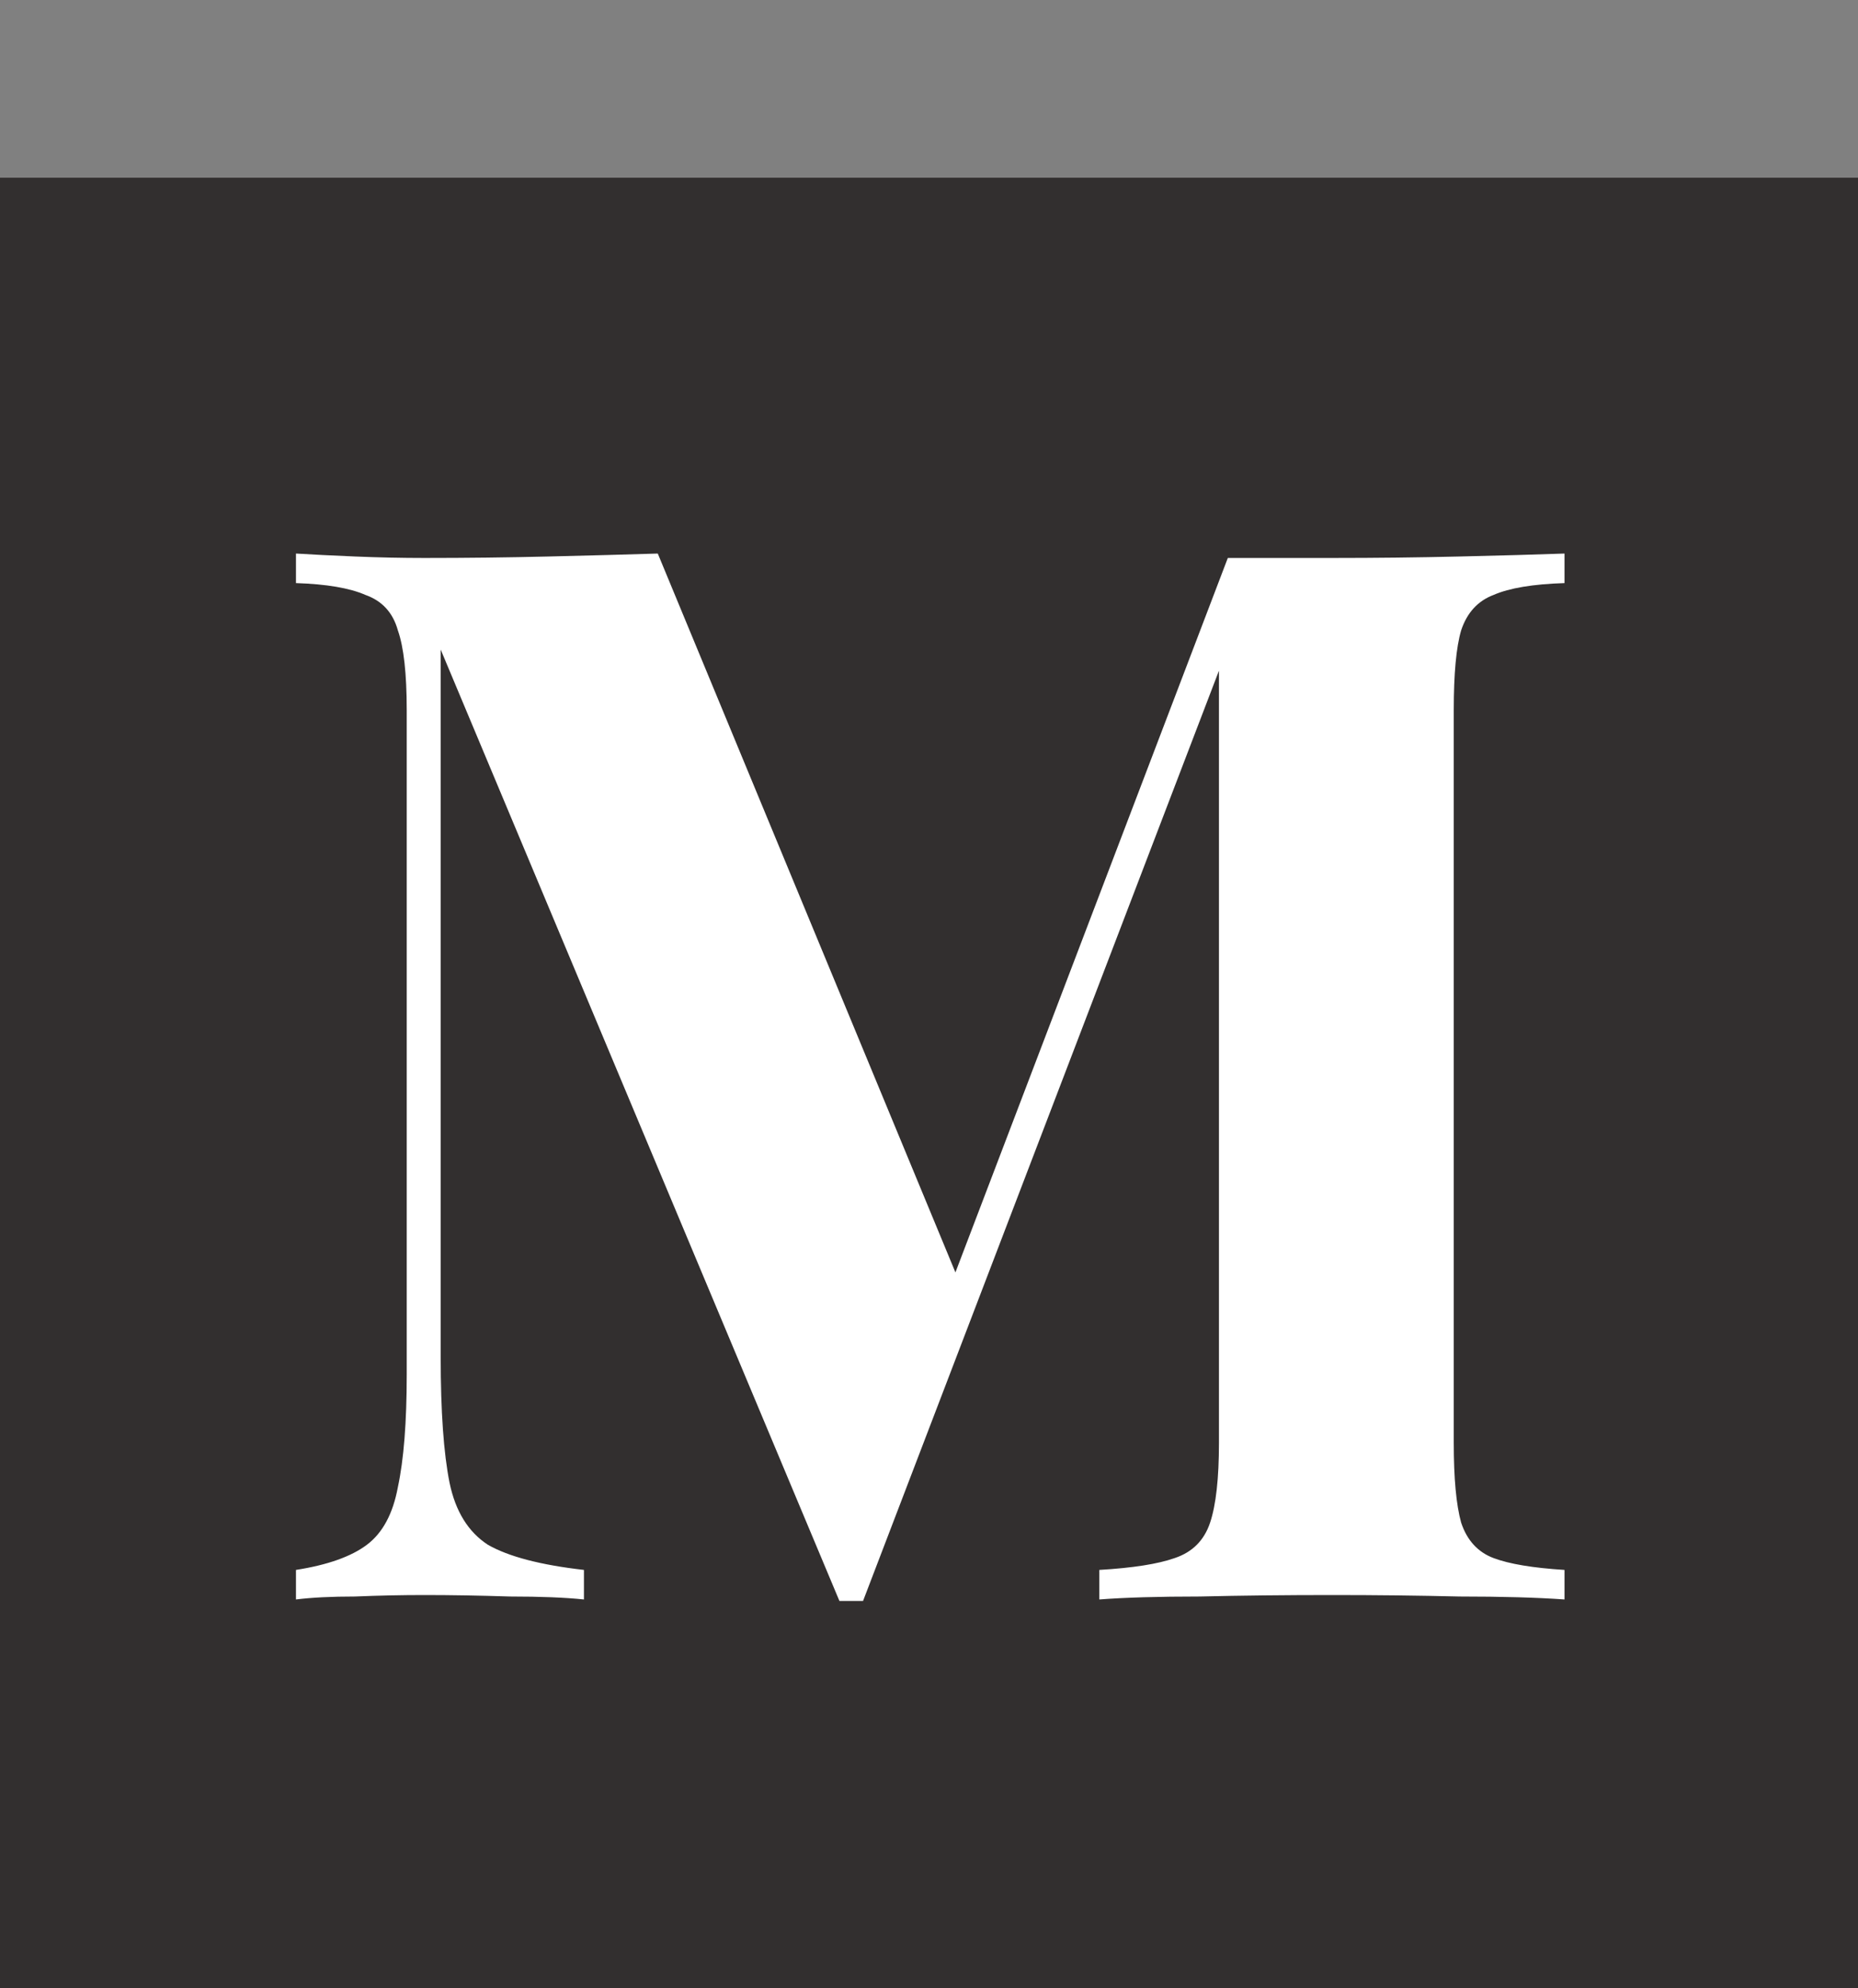
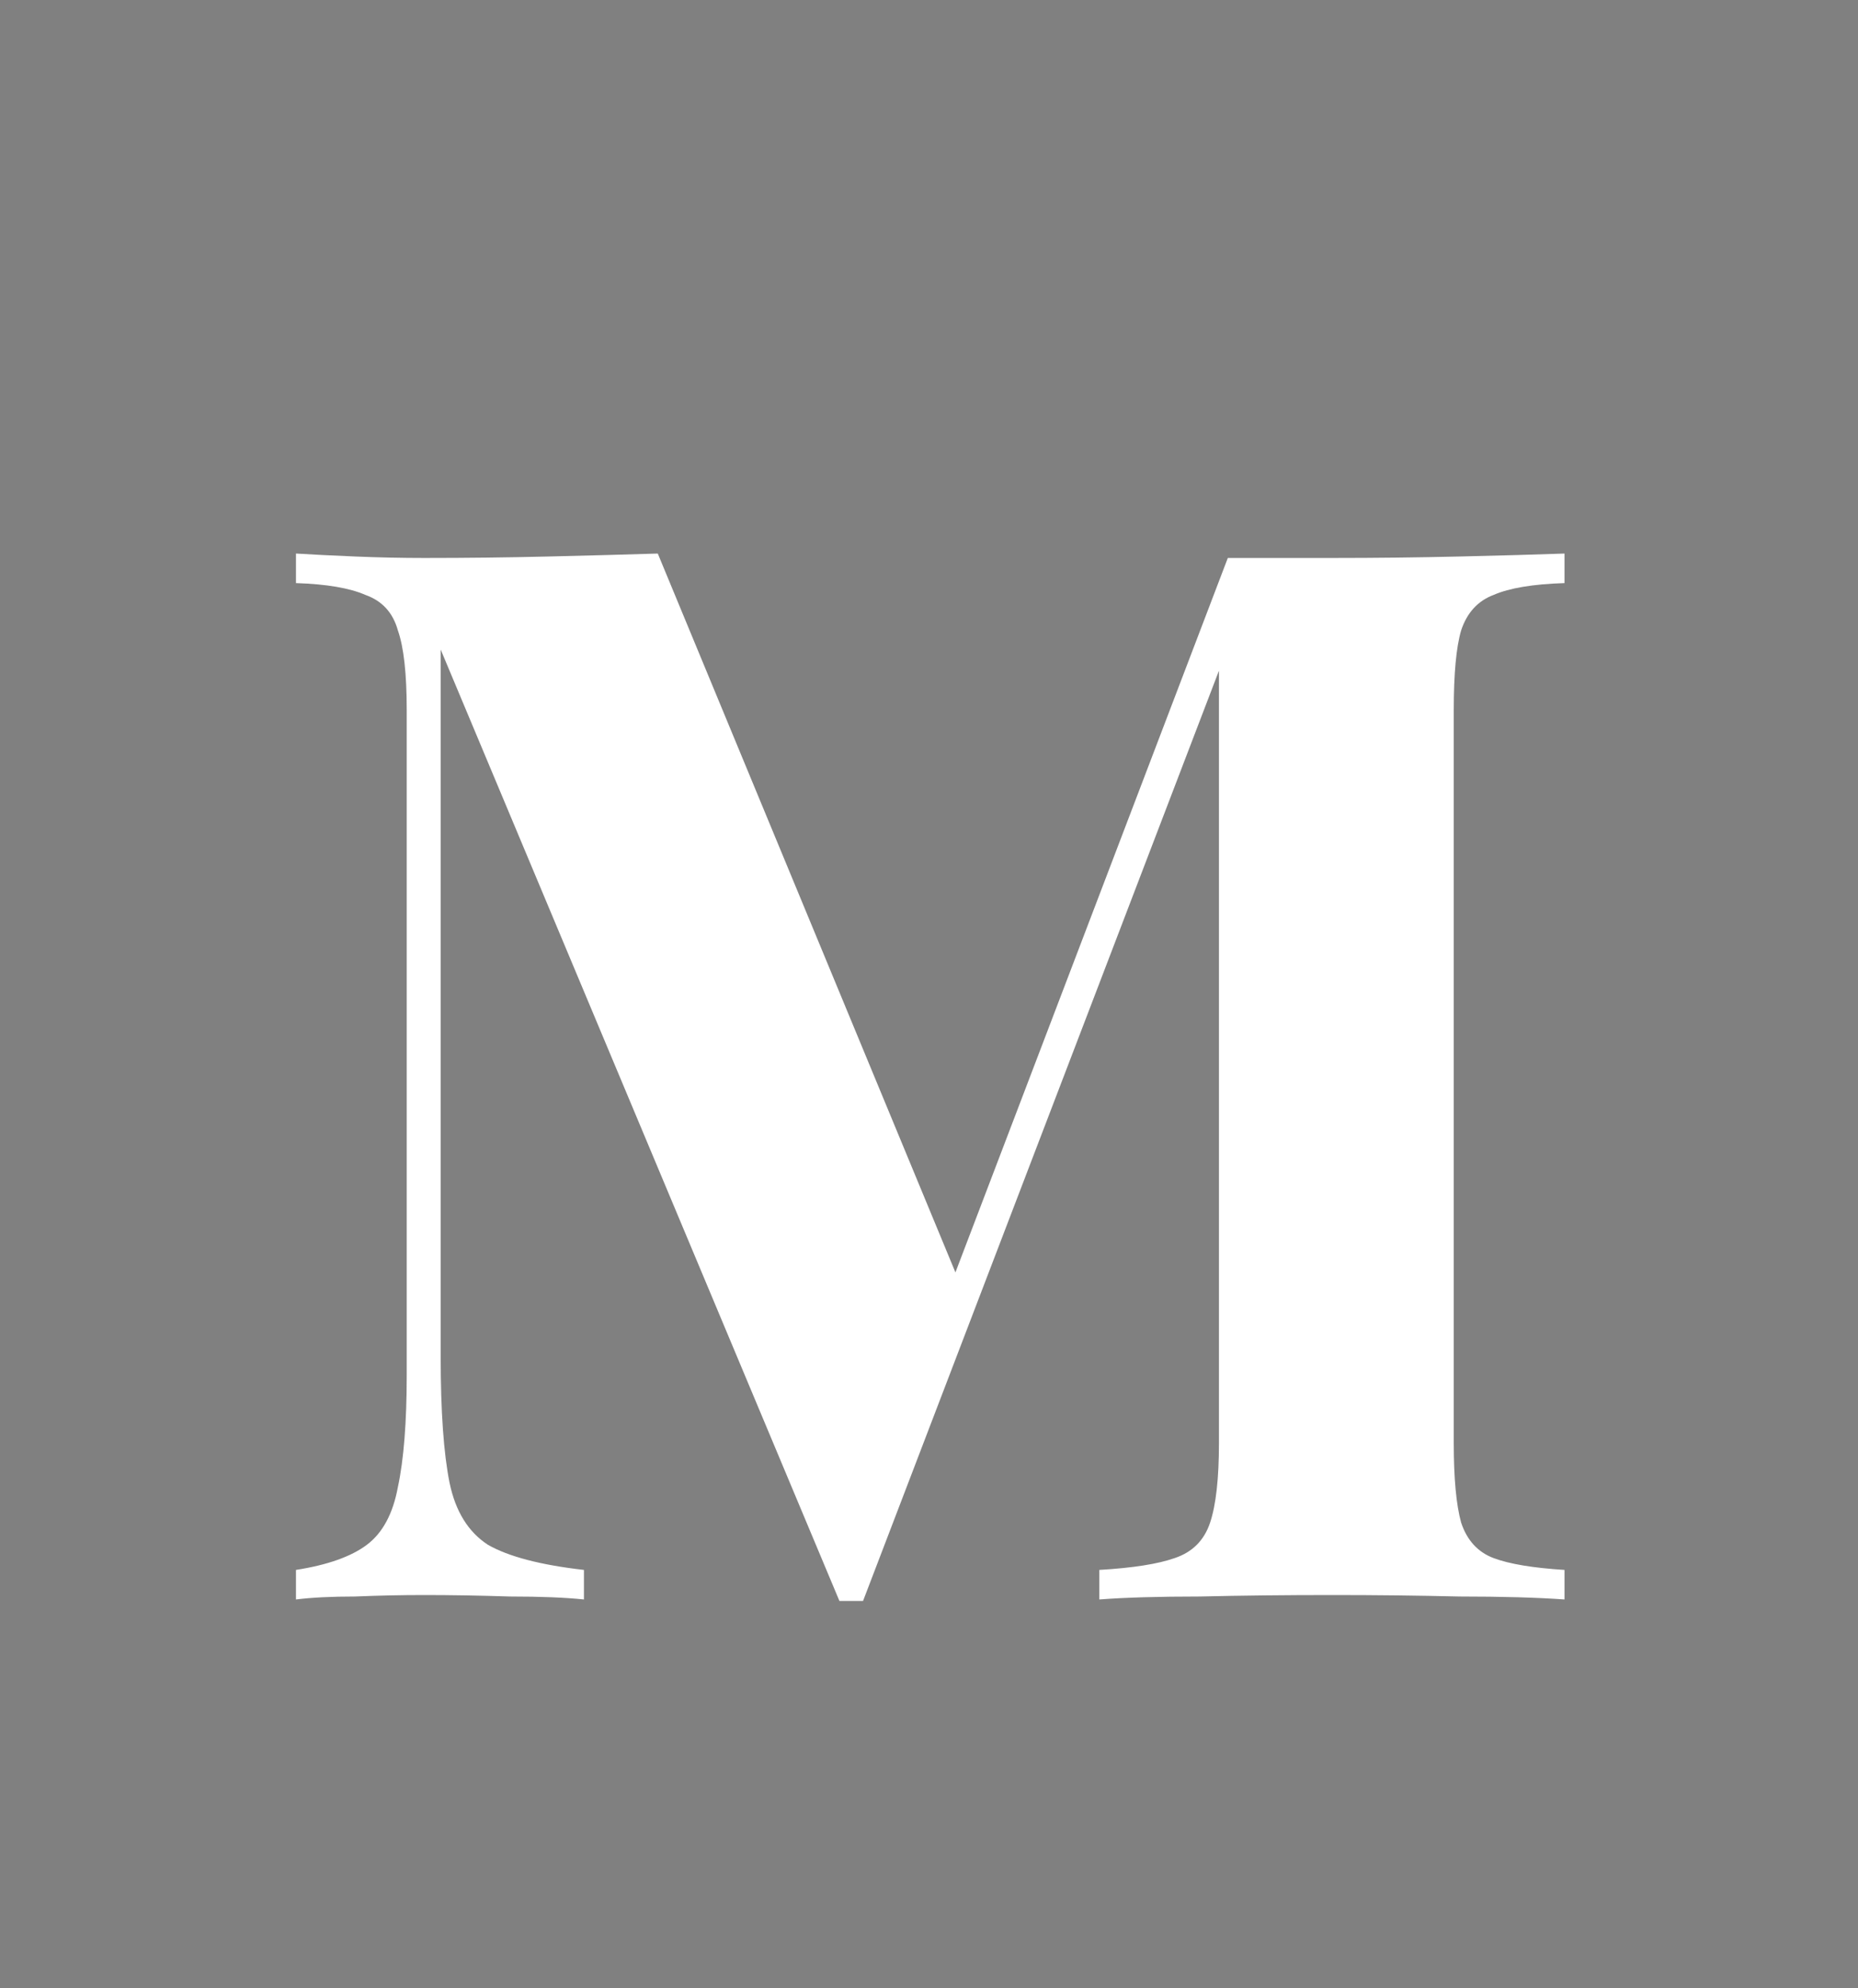
<svg xmlns="http://www.w3.org/2000/svg" width="502" height="537" viewBox="0 0 502 537" fill="none">
  <rect x="0" y="0" width="502" height="537" fill="#808080" stroke="none" />
-   <rect y="48" width="502" height="489" fill="#322F2F" />
  <path d="M422.706 149.508V157.488C414.194 157.754 407.81 158.818 403.554 160.68C399.298 162.276 396.372 165.468 394.776 170.256C393.446 174.778 392.781 181.96 392.781 191.802V389.706C392.781 399.282 393.446 406.464 394.776 411.252C396.372 416.04 399.298 419.232 403.554 420.828C407.81 422.424 414.194 423.488 422.706 424.02V432C415.258 431.468 405.815 431.202 394.377 431.202C383.205 430.936 371.767 430.803 360.063 430.803C347.295 430.803 335.325 430.936 324.153 431.202C312.981 431.202 303.937 431.468 297.021 432V424.02C306.065 423.488 312.848 422.424 317.37 420.828C322.158 419.232 325.35 416.04 326.946 411.252C328.542 406.464 329.34 399.282 329.34 389.706V173.847H332.133L233.181 432.399H226.797L119.067 175.443V366.564C119.067 381.194 119.865 392.499 121.461 400.479C123.057 408.193 126.515 413.779 131.835 417.237C137.421 420.429 146.066 422.69 157.77 424.02V432C152.716 431.468 146.066 431.202 137.82 431.202C129.574 430.936 121.86 430.803 114.678 430.803C108.56 430.803 102.309 430.936 95.925 431.202C89.541 431.202 84.221 431.468 79.965 432V424.02C88.477 422.69 94.861 420.429 99.117 417.237C103.373 414.045 106.166 408.858 107.496 401.676C109.092 394.228 109.89 384.12 109.89 371.352V191.802C109.89 181.96 109.092 174.778 107.496 170.256C106.166 165.468 103.24 162.276 98.718 160.68C94.462 158.818 88.211 157.754 79.965 157.488V149.508C84.221 149.774 89.541 150.04 95.925 150.306C102.309 150.572 108.56 150.705 114.678 150.705C126.116 150.705 137.288 150.572 148.194 150.306C159.366 150.04 169.208 149.774 177.72 149.508L261.51 351.801L251.535 360.978L331.734 150.705C336.256 150.705 340.911 150.705 345.699 150.705C350.487 150.705 355.275 150.705 360.063 150.705C371.767 150.705 383.205 150.572 394.377 150.306C405.815 150.04 415.258 149.774 422.706 149.508Z" fill="white" />
</svg>